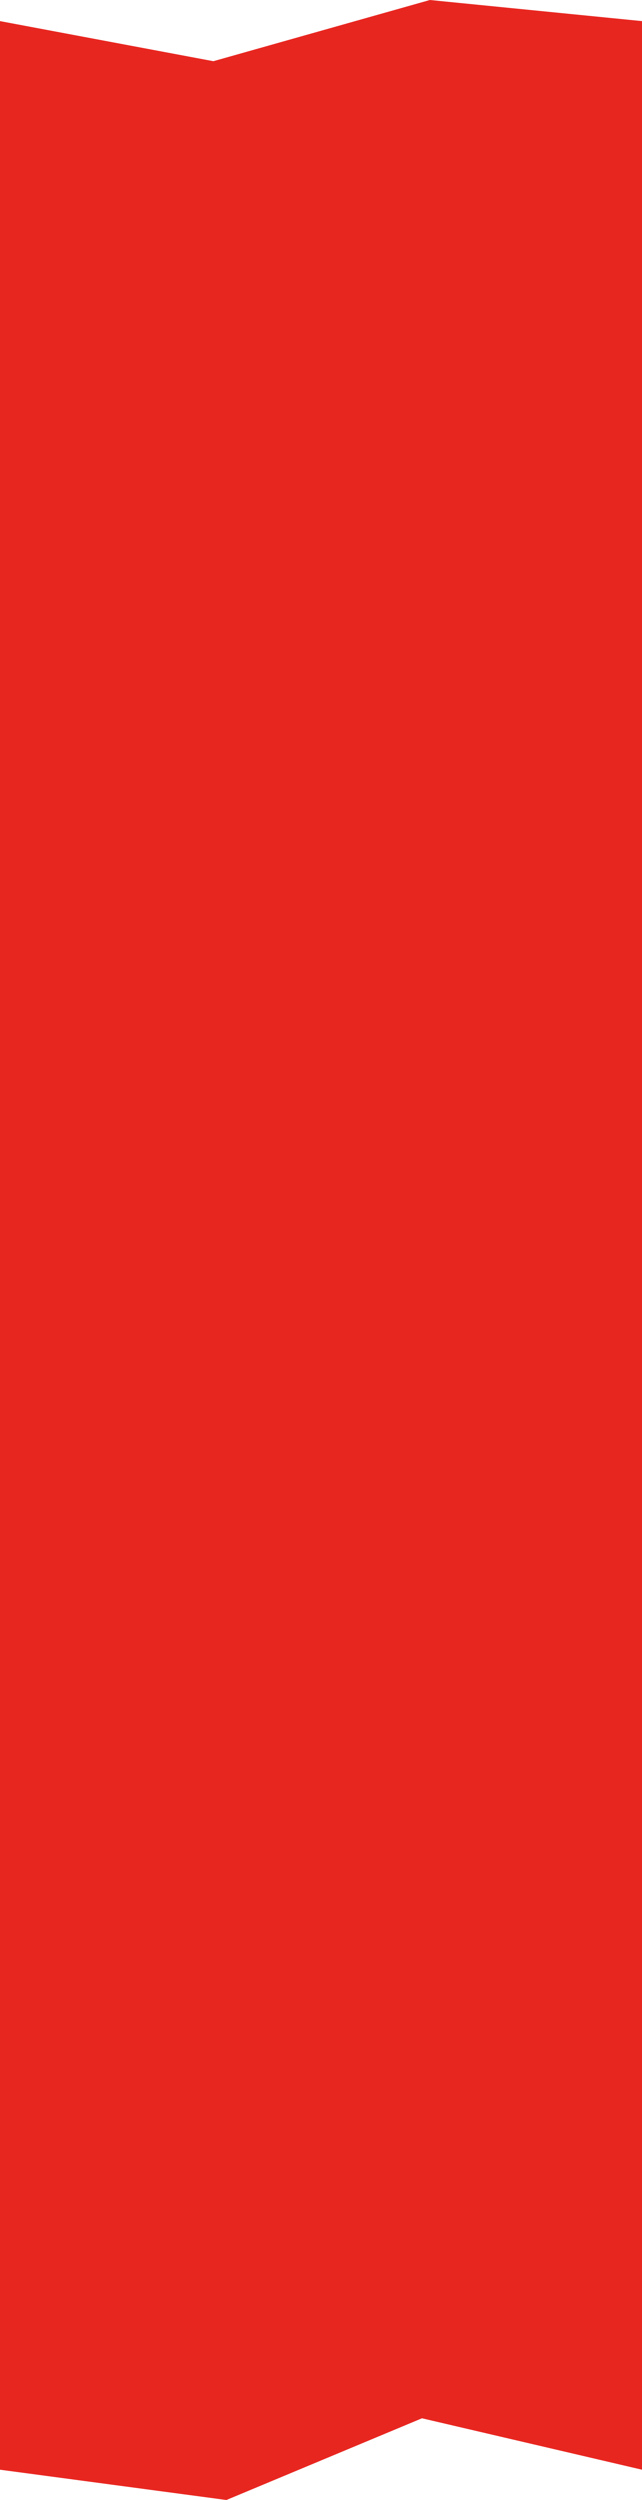
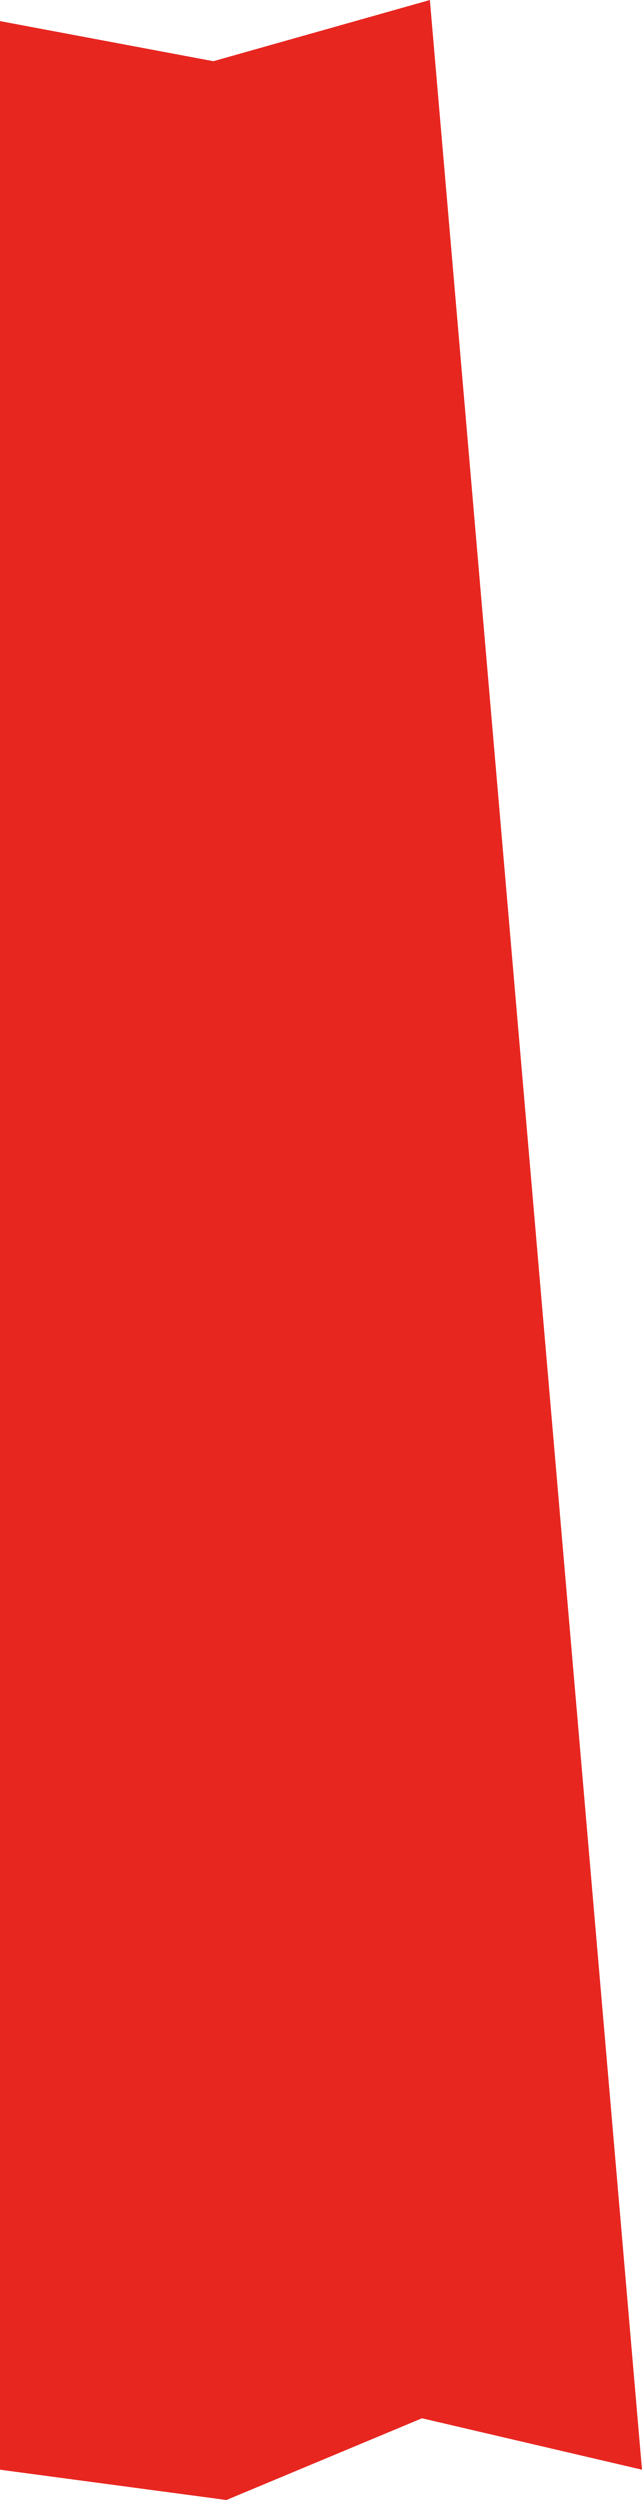
<svg xmlns="http://www.w3.org/2000/svg" width="47" height="183" viewBox="0 0 47 183" fill="none">
-   <path d="M-9.69475e-08 180.782L-7.93167e-06 1.545L15.621 4.48L31.471 1.38832e-05L47 1.545L47 180.782L30.893 177.018L16.575 183L-9.69475e-08 180.782Z" fill="#E82620" />
+   <path d="M-9.69475e-08 180.782L-7.93167e-06 1.545L15.621 4.48L31.471 1.38832e-05L47 180.782L30.893 177.018L16.575 183L-9.69475e-08 180.782Z" fill="#E82620" />
</svg>